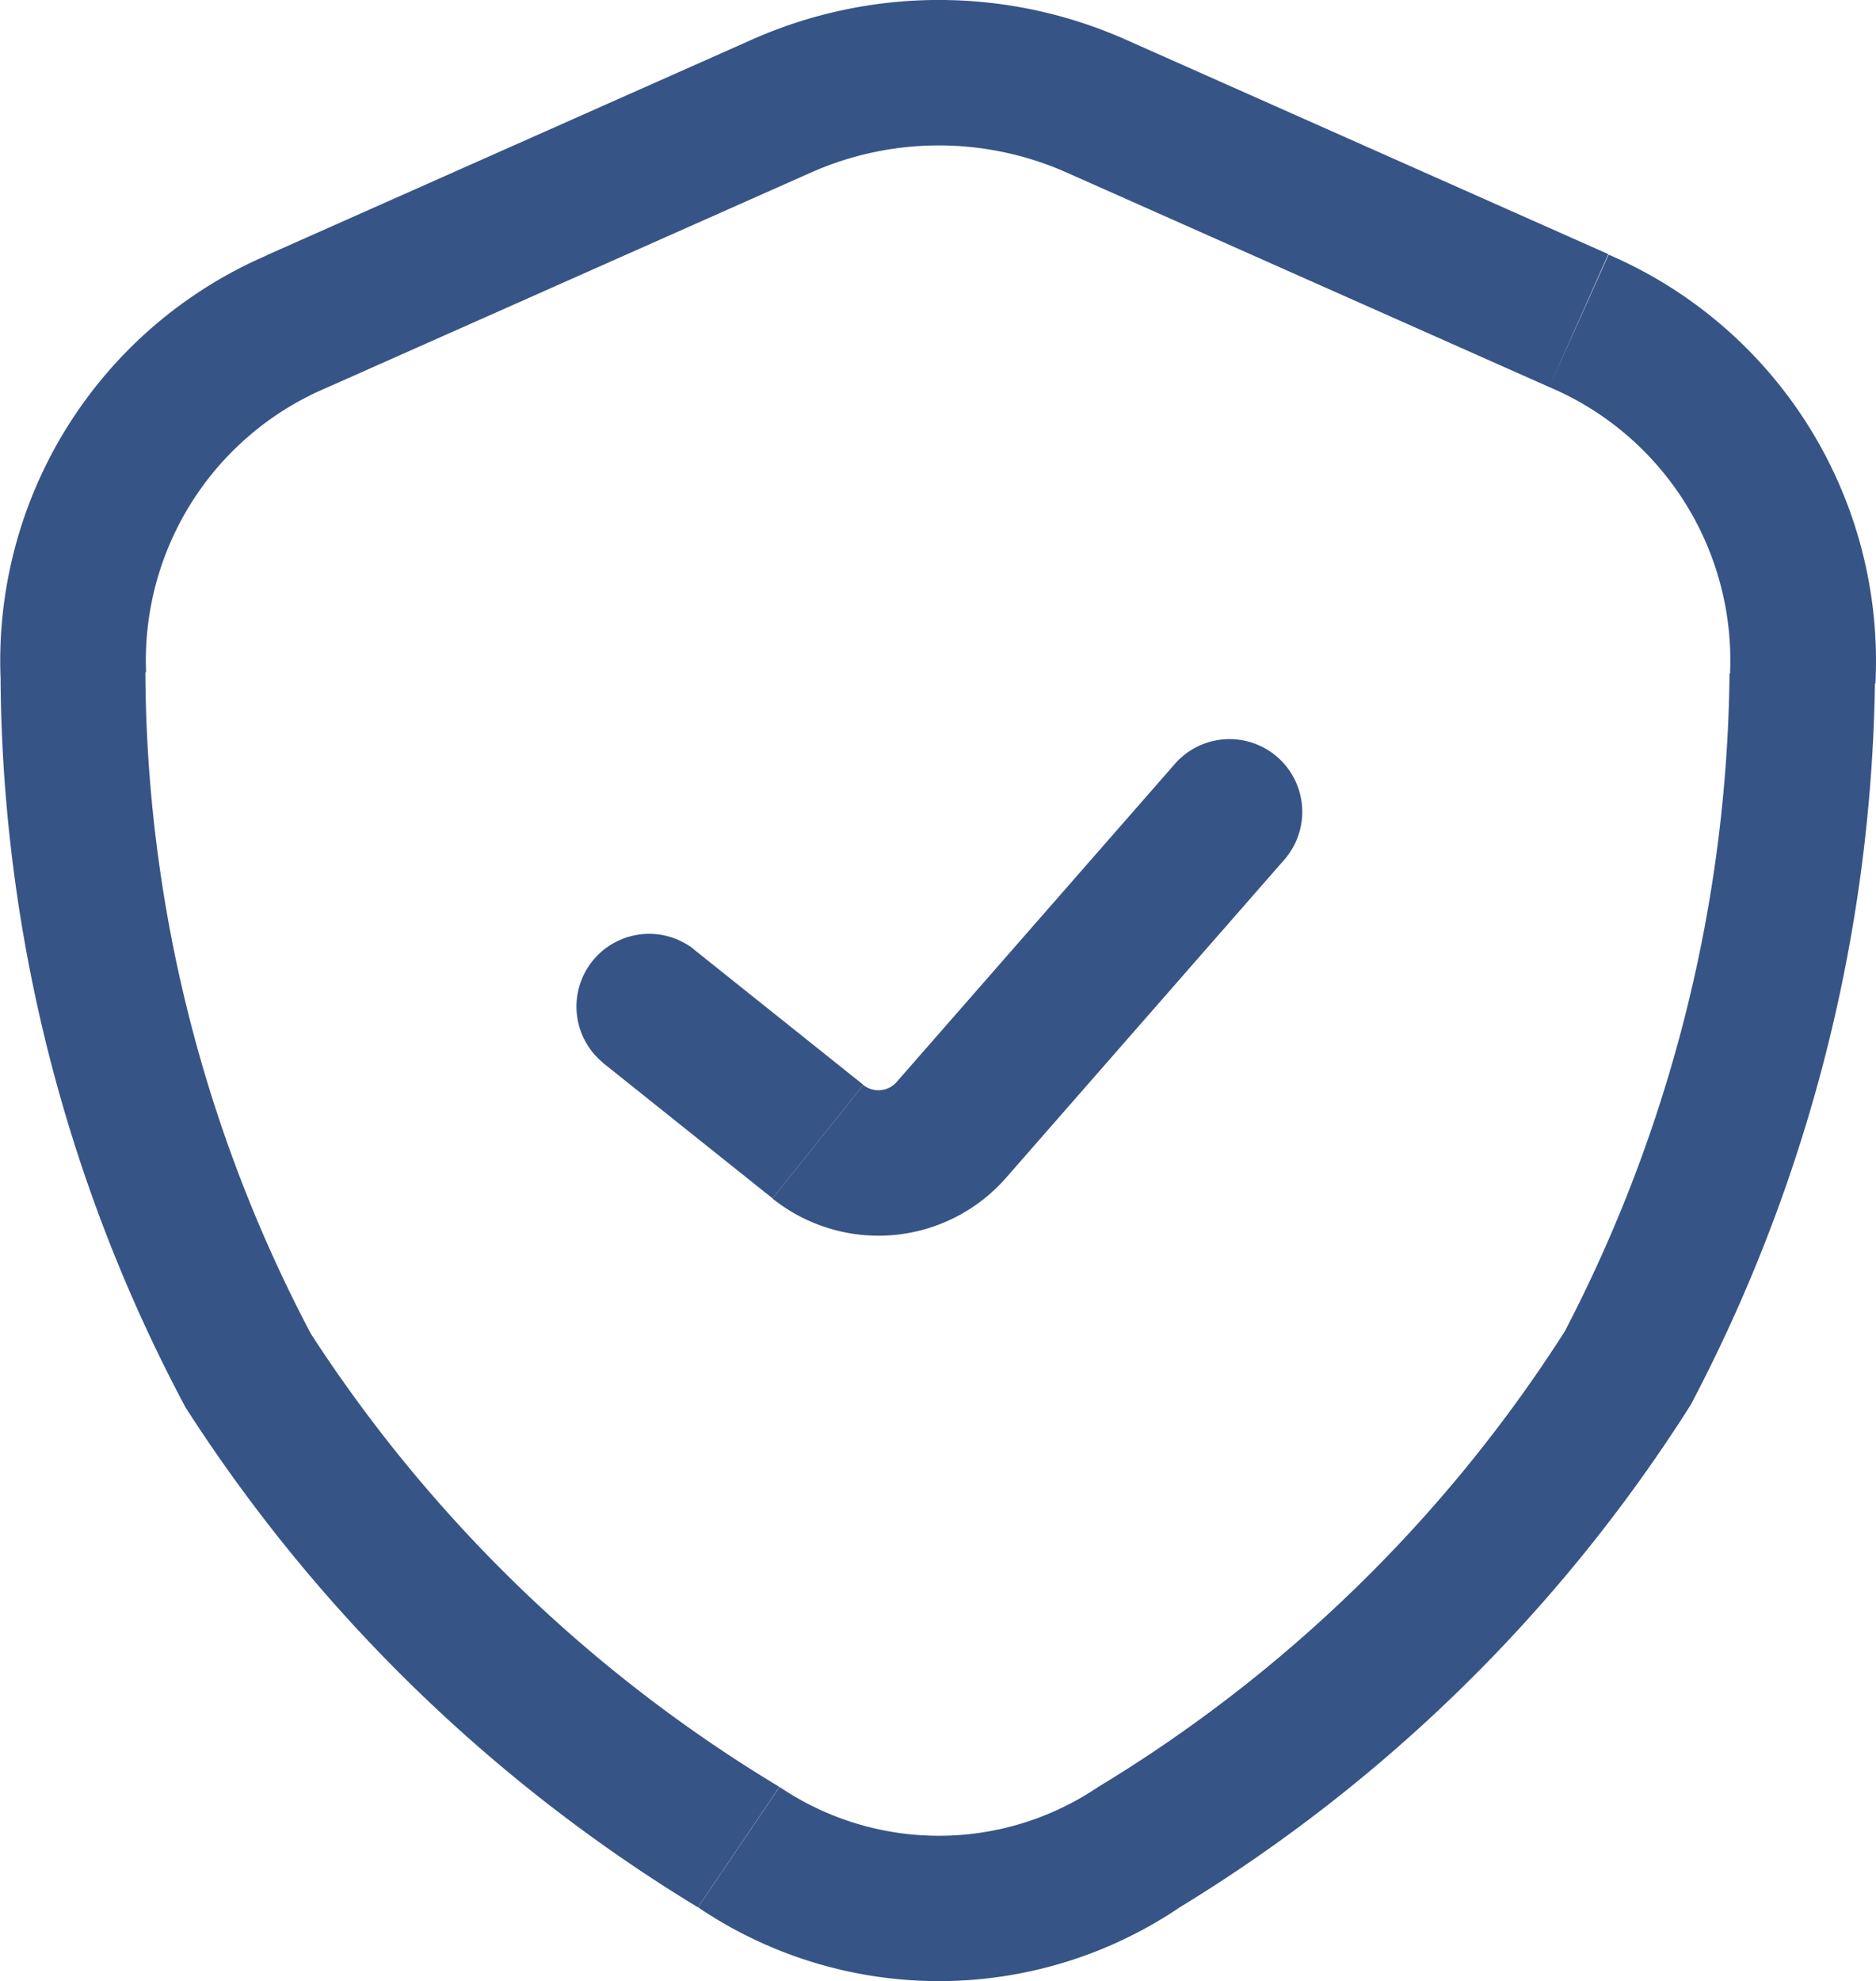
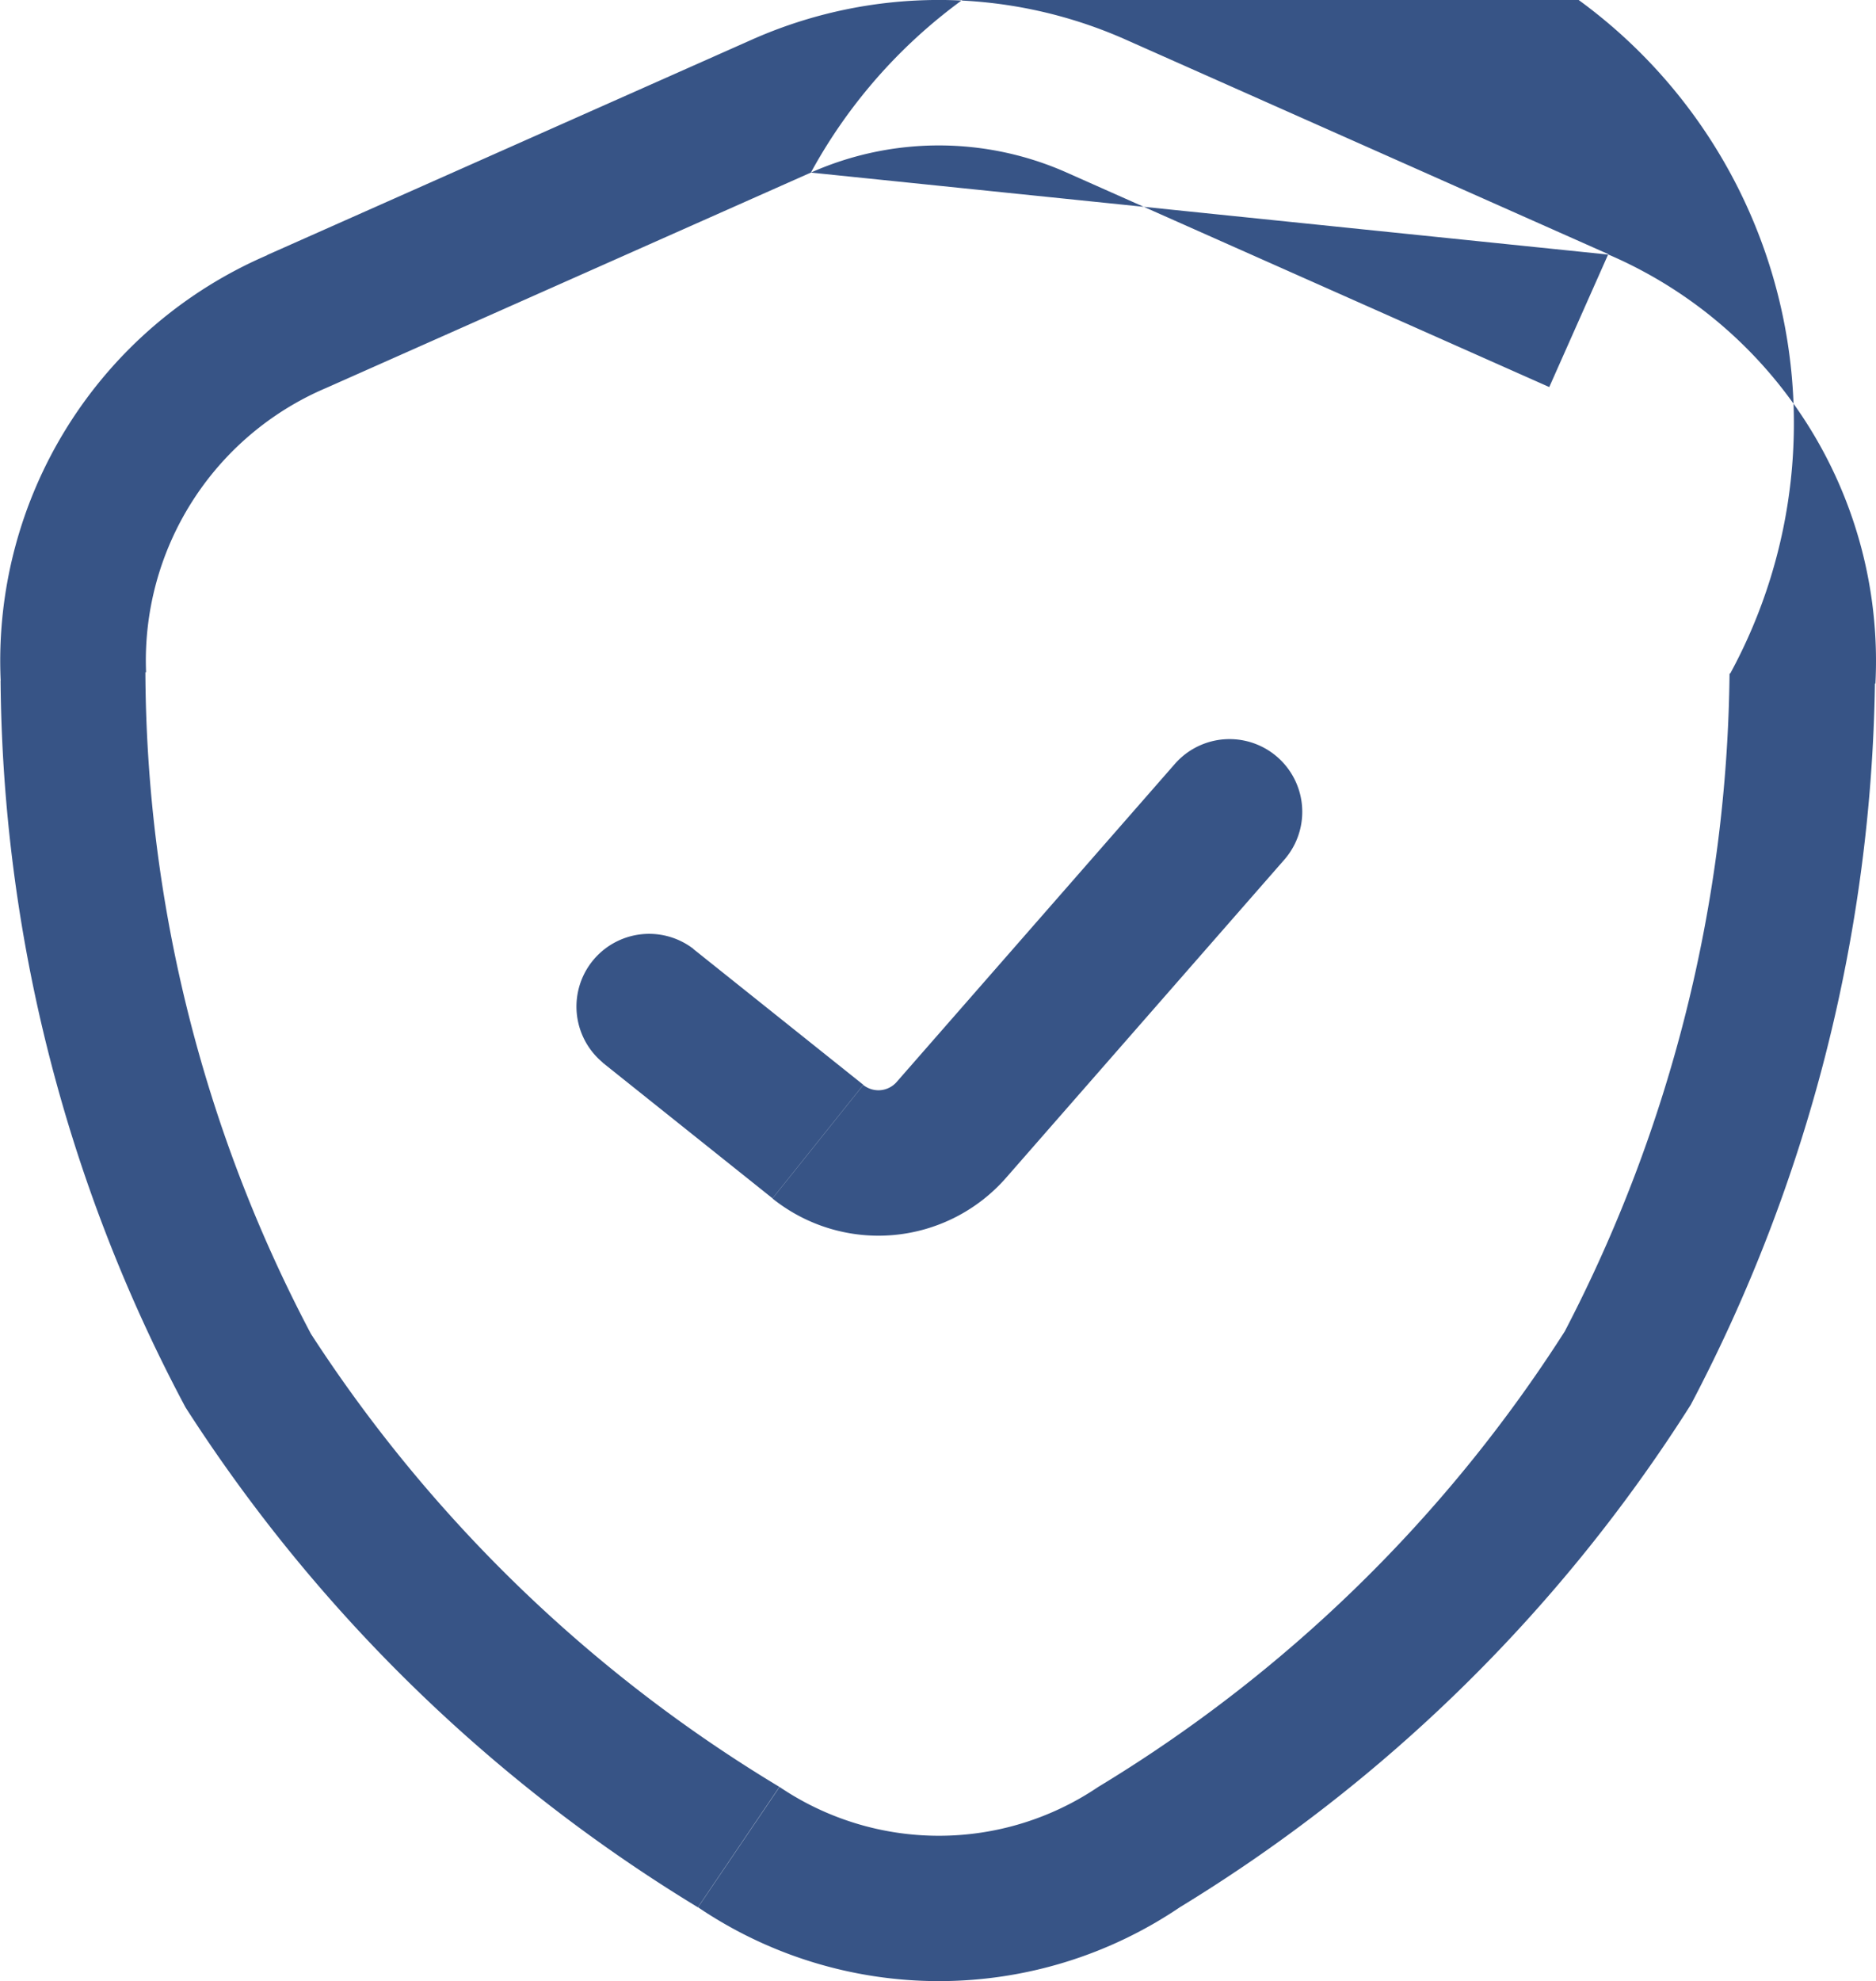
<svg xmlns="http://www.w3.org/2000/svg" id="Huge-icon_interface_outline_shield-check" data-name="Huge-icon/interface/outline/shield-check" width="19.355" height="20.432" viewBox="0 0 19.355 20.432">
-   <path id="Vector" d="M3.064,3.316l-.3-.685Zm5-2.221.3.685h0Zm3.249,0,.3-.685h0Zm4.978,2.212-.3.685h0ZM.756,6.977.007,7.02ZM7.622,19.05l.42-.621h0Zm4.129,0,.421.621h0ZM18.6,7l-.749-.048h0ZM7.155,9.787a.75.75,0,0,0-.937,1.171Zm1.284,1.988.469-.586h0Zm1.377-.122-.564-.494h0Zm3.434-2.786a.75.75,0,1,0-1.129-.988ZM3.368,4l5-2.221L7.757.409l-5,2.221ZM11.006,1.78l4.978,2.212.609-1.371L11.615.409Zm-11,5.24a16.2,16.2,0,0,0,1.908,7.495A16.382,16.382,0,0,0,7.2,19.671l.841-1.242a14.929,14.929,0,0,1-4.833-4.672A14.746,14.746,0,0,1,1.5,6.933ZM12.172,19.671a16.256,16.256,0,0,0,5.272-5.183,16.474,16.474,0,0,0,1.9-7.442l-1.5-.1a15.014,15.014,0,0,1-1.7,6.785A14.8,14.8,0,0,1,11.33,18.43Zm-4.97,0a4.436,4.436,0,0,0,4.97,0L11.33,18.43a2.935,2.935,0,0,1-3.287,0ZM8.366,1.78a3.25,3.25,0,0,1,2.64,0L11.615.409a4.75,4.75,0,0,0-3.858,0Zm7.618,2.212A3.062,3.062,0,0,1,17.849,6.95l1.5.1a4.562,4.562,0,0,0-2.753-4.424ZM2.759,2.631A4.554,4.554,0,0,0,.007,7.02l1.5-.087A3.055,3.055,0,0,1,3.368,4Zm3.458,8.328,1.753,1.4.937-1.171-1.753-1.4Zm4.163,1.188,2.87-3.28-1.129-.988-2.87,3.28Zm-2.41.214a1.75,1.75,0,0,0,2.41-.214l-1.129-.988a.25.25,0,0,1-.344.031Z" fill="#375486" />
+   <path id="Vector" d="M3.064,3.316l-.3-.685Zm5-2.221.3.685h0Zm3.249,0,.3-.685h0Zm4.978,2.212-.3.685h0ZM.756,6.977.007,7.02ZM7.622,19.05l.42-.621h0Zm4.129,0,.421.621h0ZM18.6,7l-.749-.048h0ZM7.155,9.787a.75.75,0,0,0-.937,1.171Zm1.284,1.988.469-.586h0Zm1.377-.122-.564-.494h0Zm3.434-2.786a.75.75,0,1,0-1.129-.988ZM3.368,4l5-2.221L7.757.409l-5,2.221ZM11.006,1.78l4.978,2.212.609-1.371L11.615.409Zm-11,5.24a16.2,16.2,0,0,0,1.908,7.495A16.382,16.382,0,0,0,7.2,19.671l.841-1.242a14.929,14.929,0,0,1-4.833-4.672A14.746,14.746,0,0,1,1.5,6.933ZM12.172,19.671a16.256,16.256,0,0,0,5.272-5.183,16.474,16.474,0,0,0,1.9-7.442l-1.5-.1a15.014,15.014,0,0,1-1.7,6.785A14.8,14.8,0,0,1,11.33,18.43Zm-4.97,0a4.436,4.436,0,0,0,4.97,0L11.33,18.43a2.935,2.935,0,0,1-3.287,0ZM8.366,1.78a3.25,3.25,0,0,1,2.64,0L11.615.409a4.75,4.75,0,0,0-3.858,0ZA3.062,3.062,0,0,1,17.849,6.95l1.5.1a4.562,4.562,0,0,0-2.753-4.424ZM2.759,2.631A4.554,4.554,0,0,0,.007,7.02l1.5-.087A3.055,3.055,0,0,1,3.368,4Zm3.458,8.328,1.753,1.4.937-1.171-1.753-1.4Zm4.163,1.188,2.87-3.28-1.129-.988-2.87,3.28Zm-2.41.214a1.75,1.75,0,0,0,2.41-.214l-1.129-.988a.25.25,0,0,1-.344.031Z" fill="#375486" />
</svg>